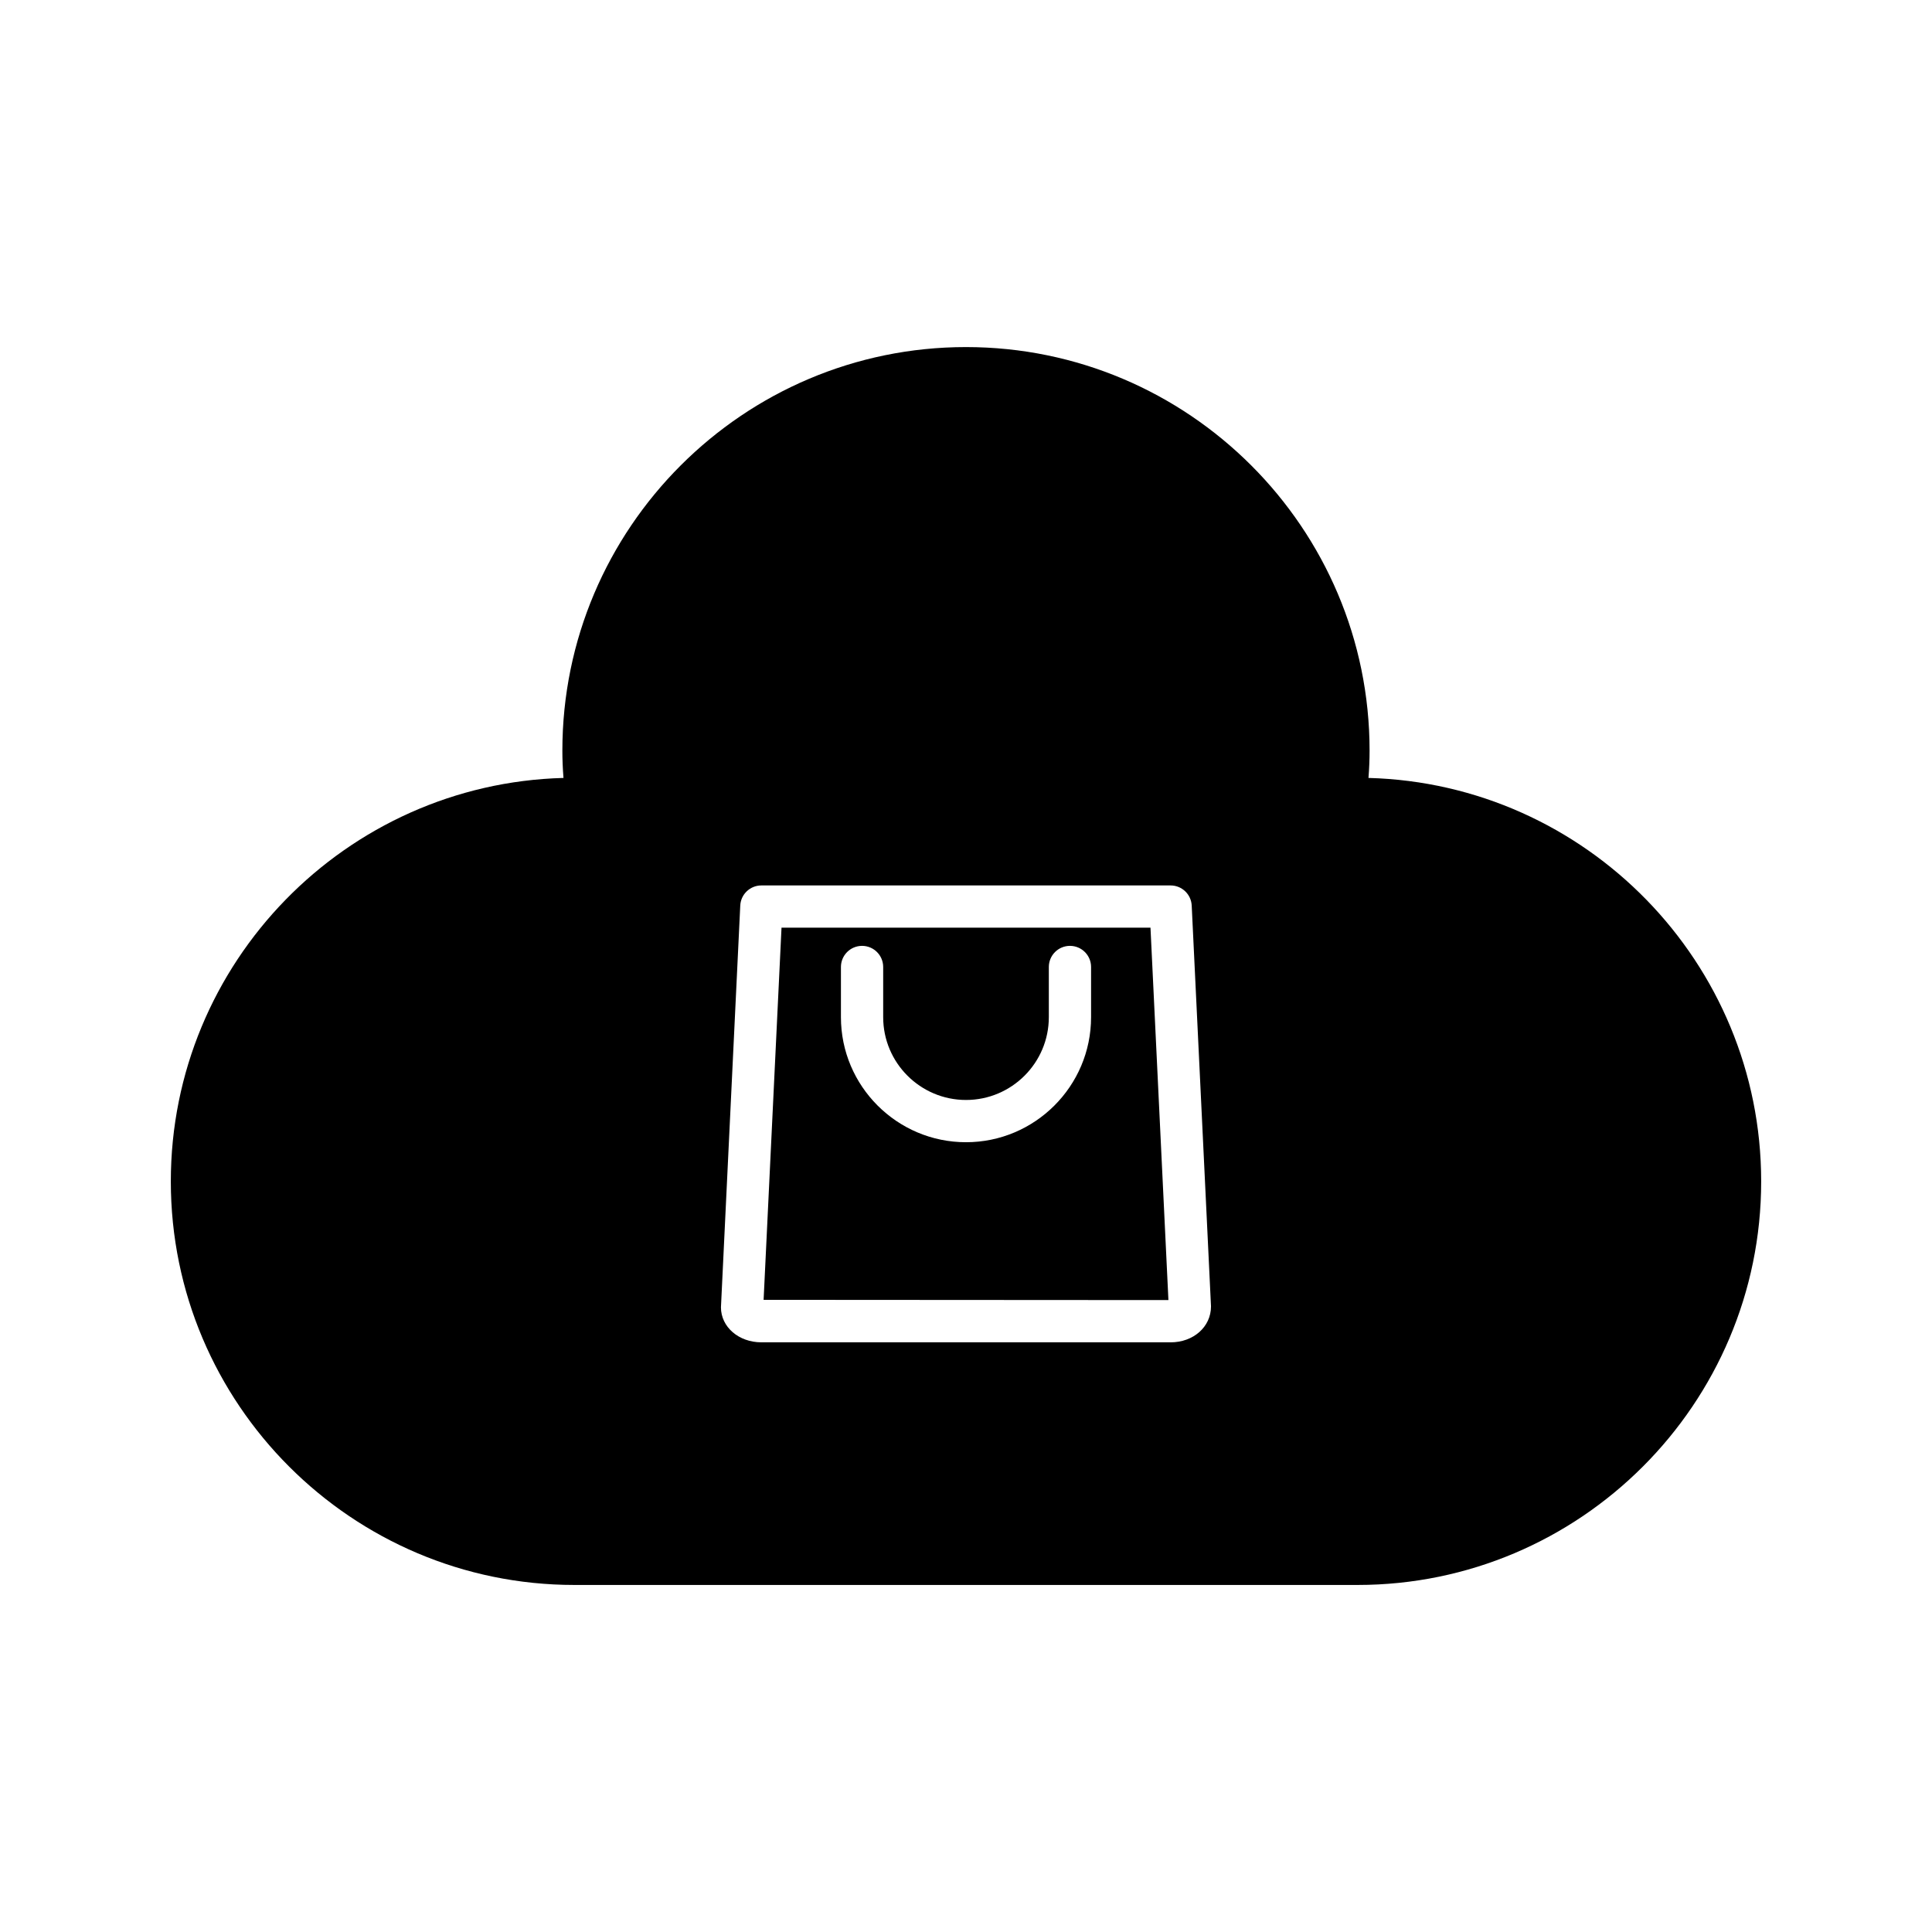
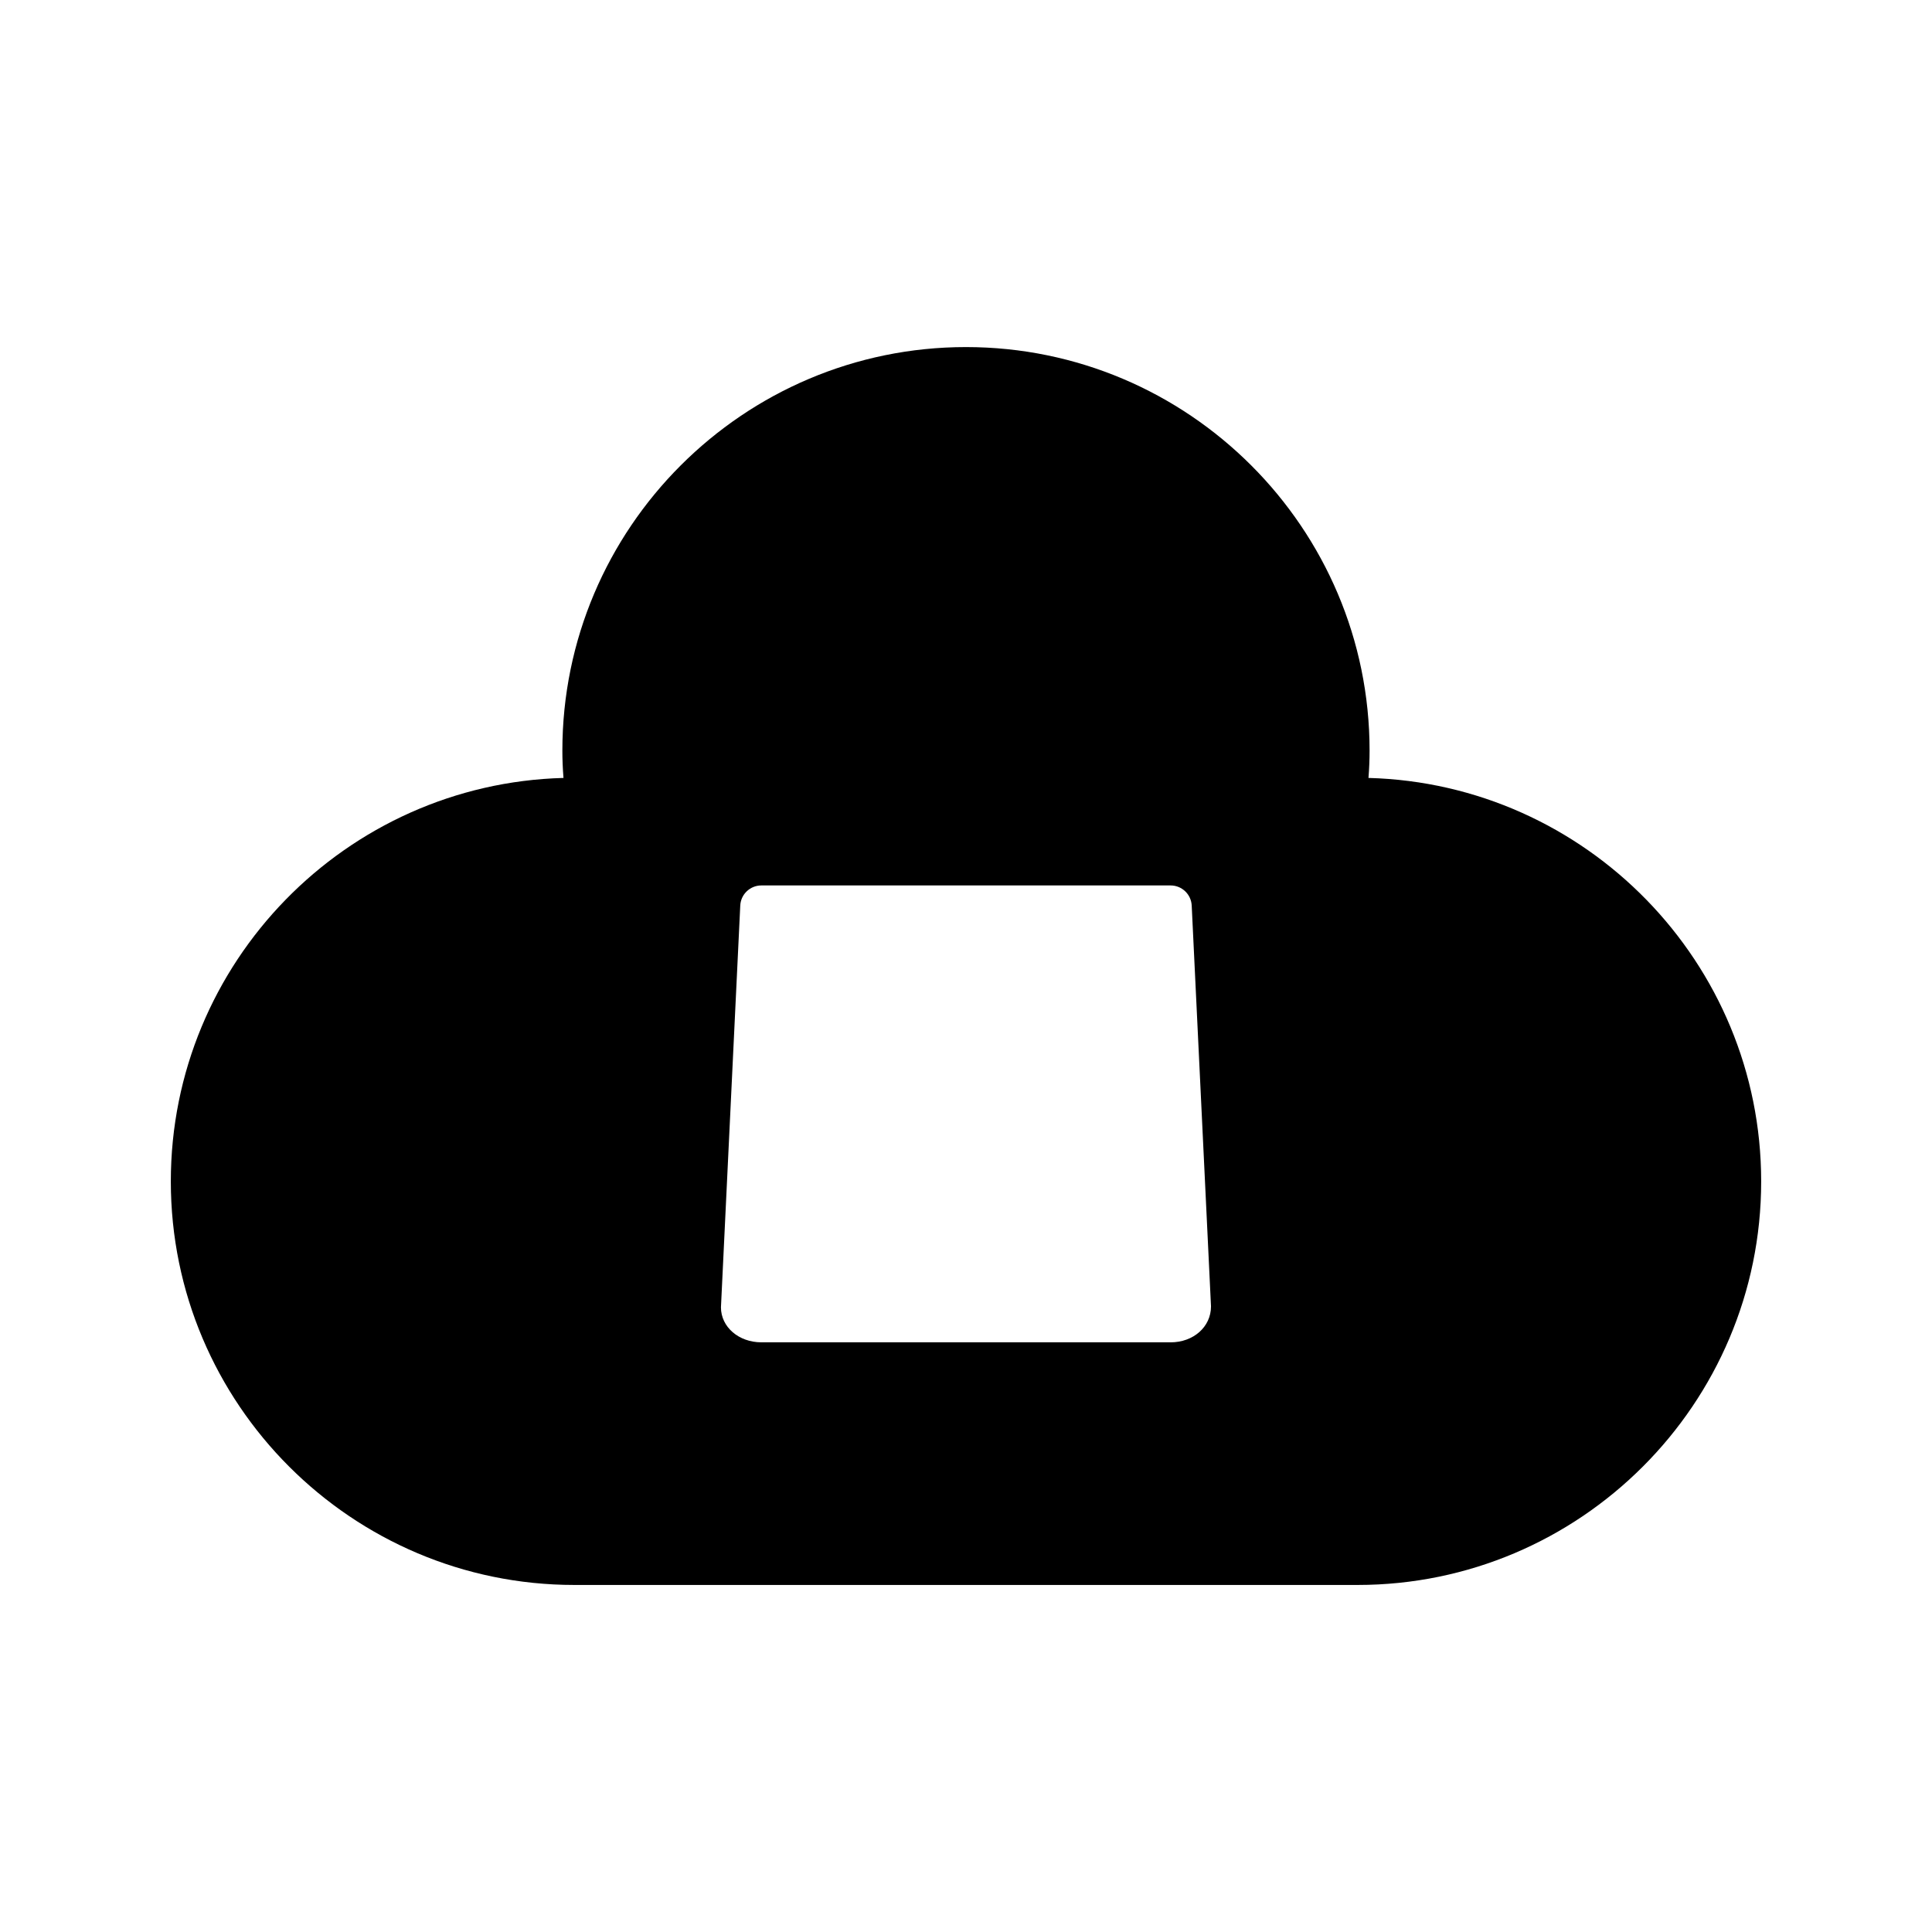
<svg xmlns="http://www.w3.org/2000/svg" fill="#000000" width="800px" height="800px" version="1.1" viewBox="144 144 512 512">
  <g>
-     <path d="m351.11 389.84-4.746 98.629 107.28 0.066-4.754-98.695zm82.035 23.719c0 18.273-14.871 33.141-33.145 33.141-18.277 0-33.145-14.867-33.145-33.141v-13.297c0-3.09 2.504-5.598 5.598-5.598s5.598 2.508 5.598 5.598v13.297c0 12.102 9.844 21.945 21.949 21.945 12.102 0 21.949-9.844 21.949-21.945v-13.297c0-3.09 2.504-5.598 5.598-5.598s5.598 2.508 5.598 5.598z" />
    <path d="m506.66 350.16c0.203-2.543 0.293-4.914 0.293-7.231 0-58.977-47.98-106.95-106.96-106.95-58.977 0-106.96 47.977-106.96 106.95 0 2.316 0.094 4.691 0.297 7.231-57.645 1.539-104.06 48.91-104.06 106.92 0 58.973 47.98 106.95 106.96 106.95h207.54c58.973 0 106.96-47.977 106.96-106.95-0.004-58.008-46.422-105.38-104.07-106.92zm-52.438 149.57h-108.45c-6.008 0-10.711-4.074-10.711-9.27l5.117-106.48c0.141-2.984 2.609-5.328 5.594-5.328h108.45c2.984 0 5.449 2.344 5.594 5.328l5.113 106.22c0.004 5.465-4.699 9.535-10.707 9.535z" />
  </g>
</svg>